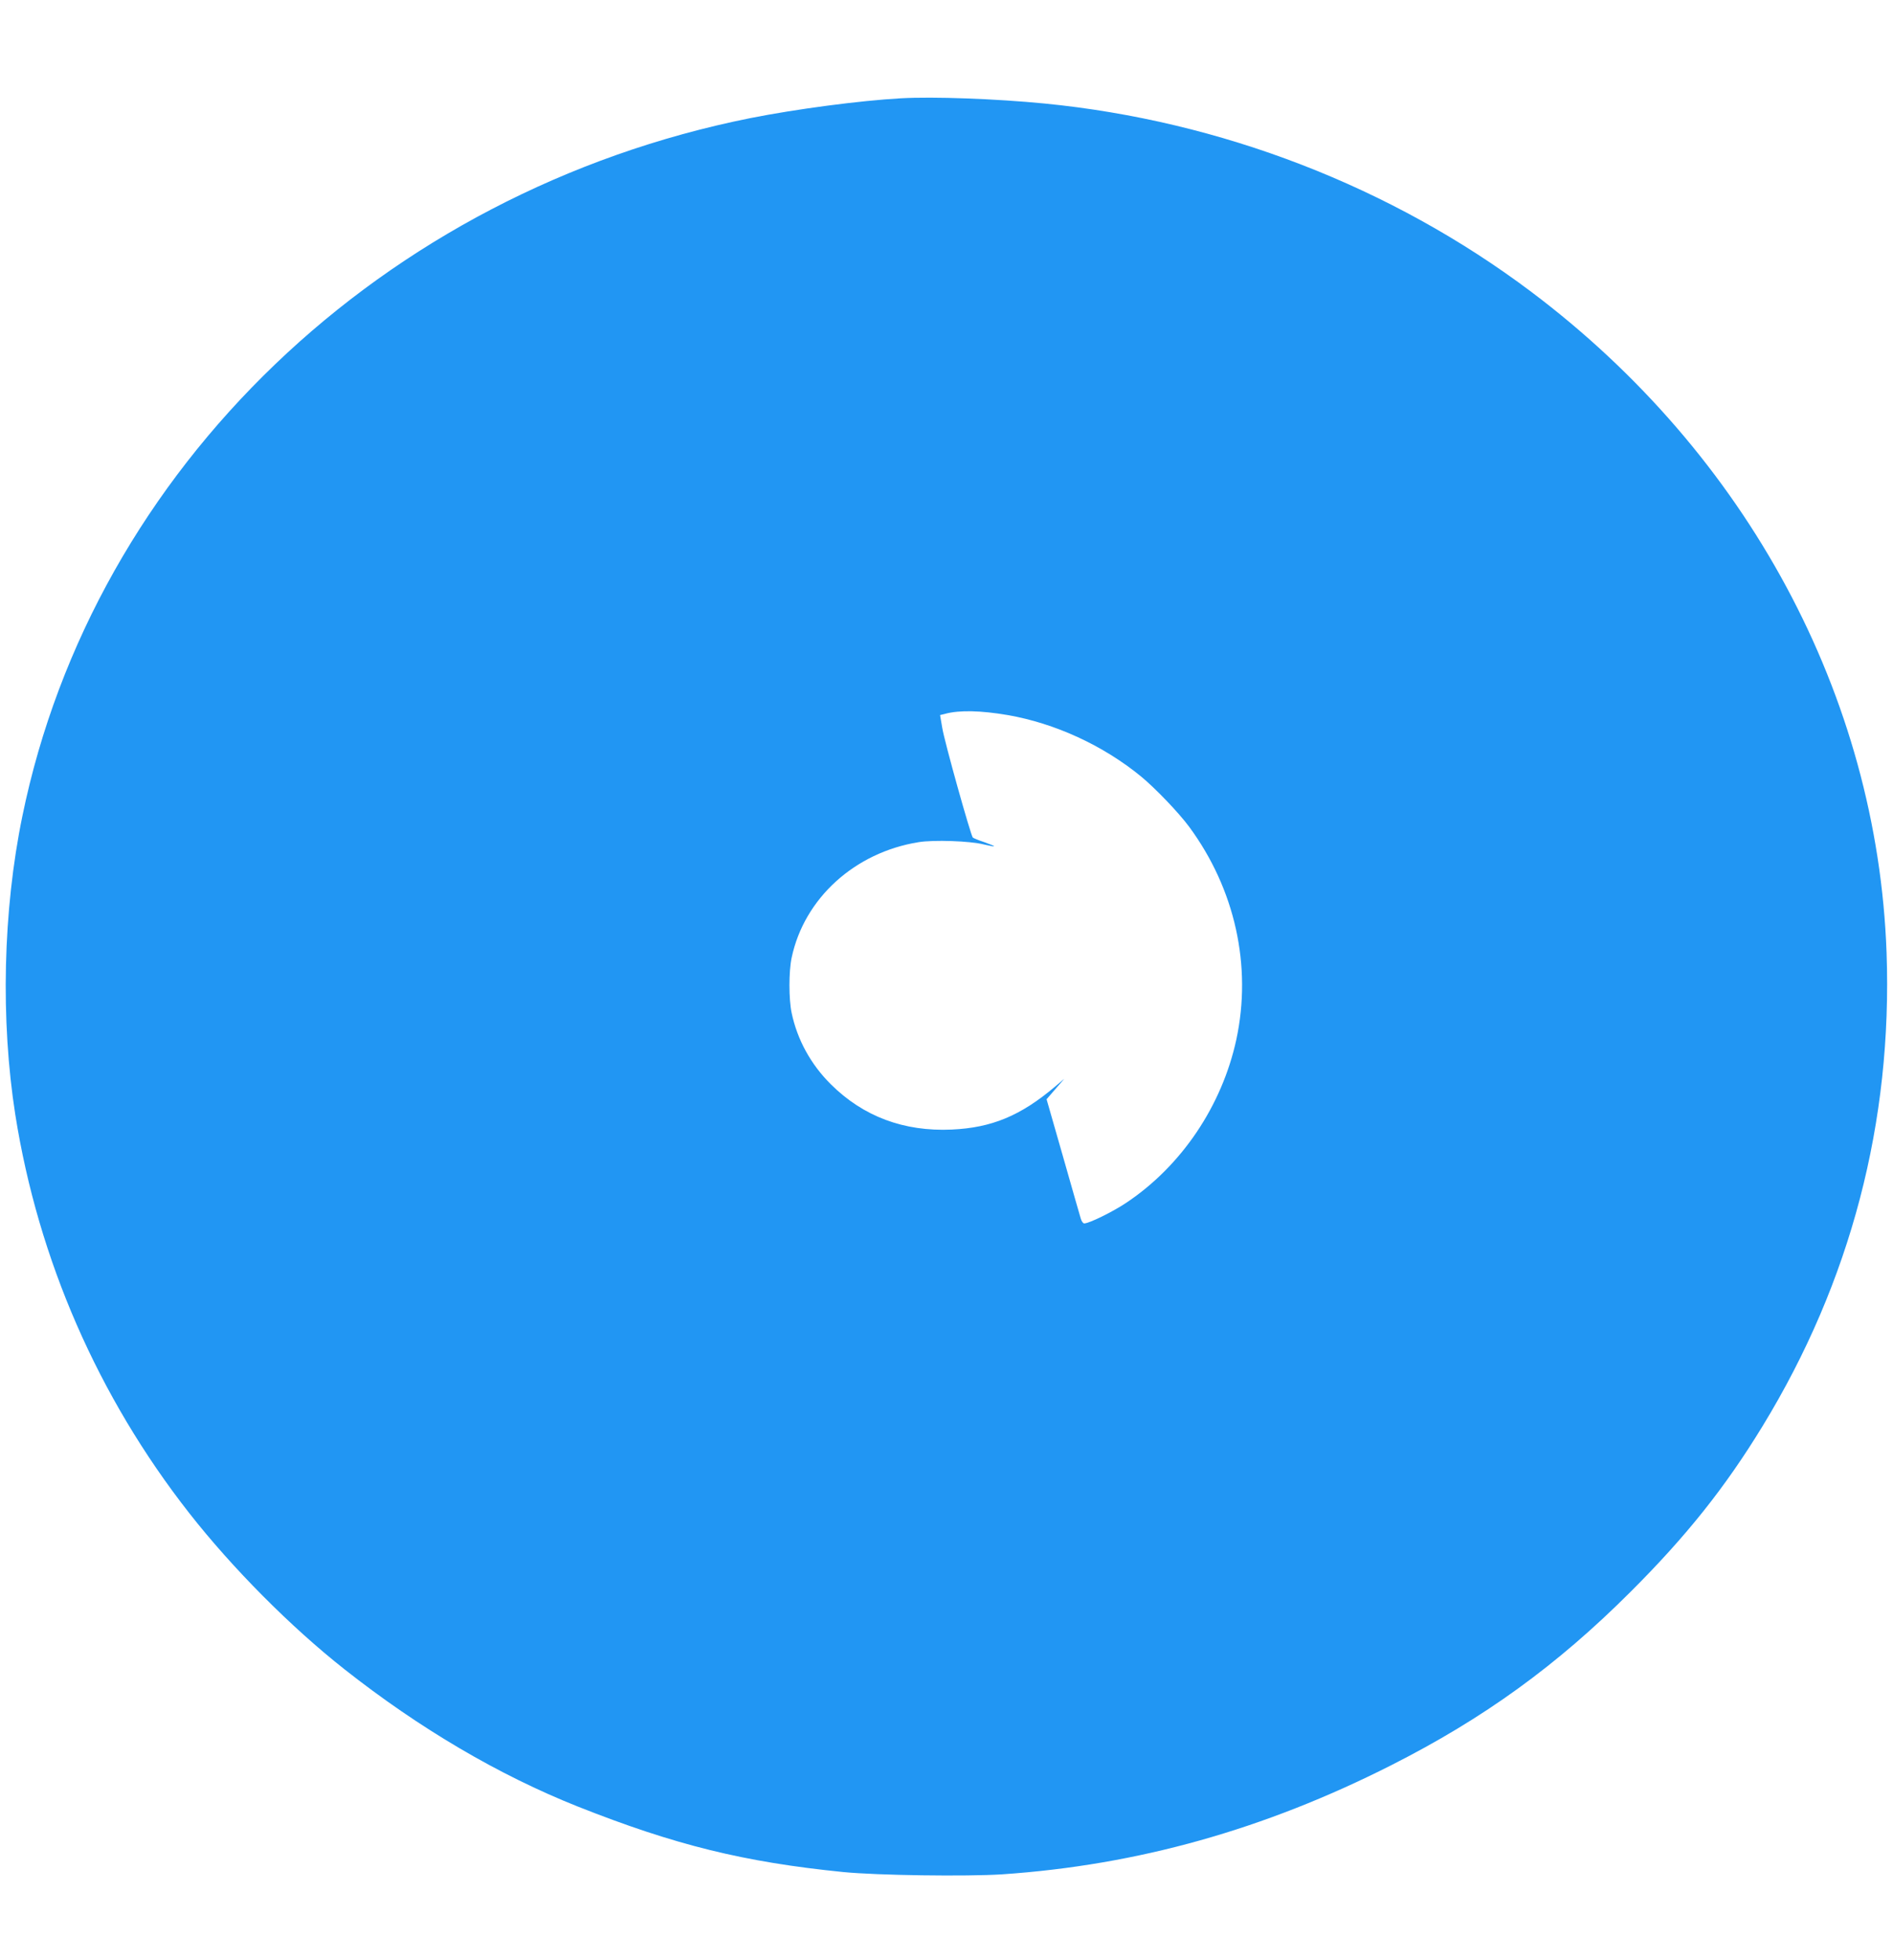
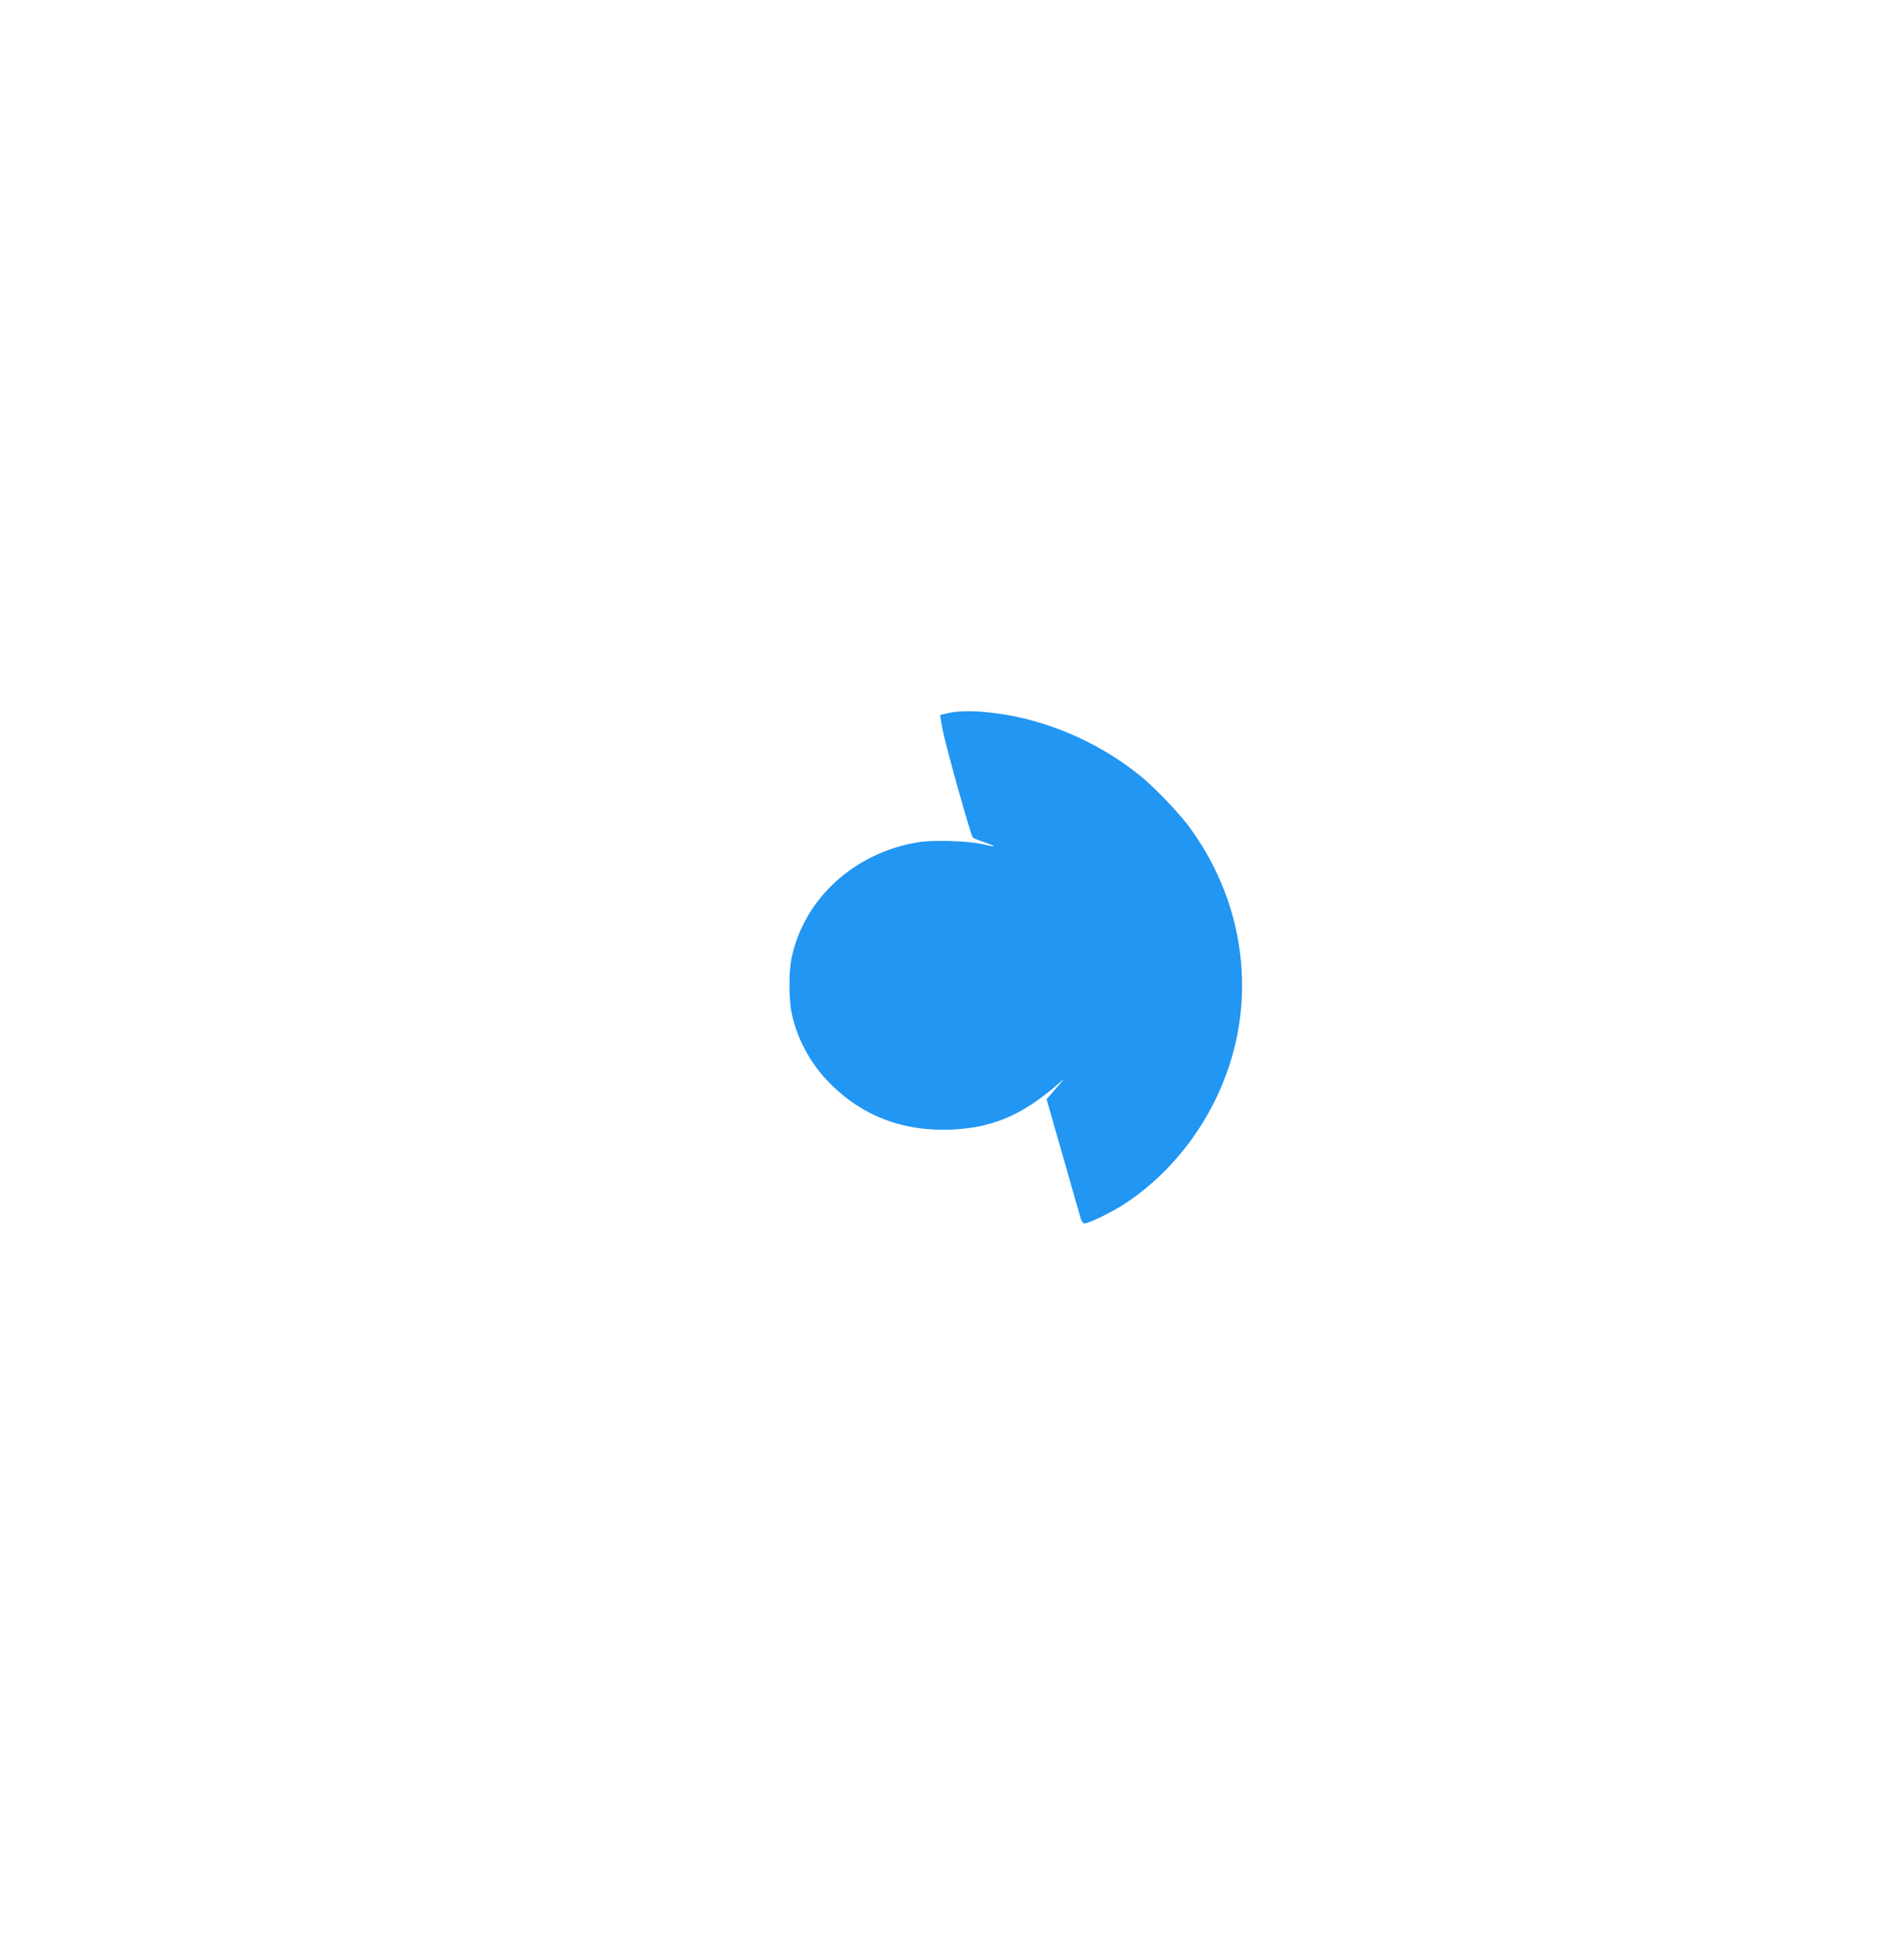
<svg xmlns="http://www.w3.org/2000/svg" version="1.0" width="1237pt" height="1280pt" viewBox="0 0 1237 1280" preserveAspectRatio="xMidYMid meet">
  <g transform="translate(0,1280) scale(0.1,-0.1)" fill="#2196f3" stroke="none">
-     <path d="M5886 12158 c-267 -15 -683 -70 -981 -129 -2407 -481 -4293 -2288 -4759 -4560 -127 -617 -143 -1331 -46 -1949 150 -947 541 -1842 1136 -2601 282 -360 665 -745 1014 -1020 492 -388 1010 -692 1525 -897 636 -252 1087 -363 1735 -428 223 -22 806 -30 1038 -15 884 60 1712 292 2542 712 605 306 1084 652 1566 1134 364 363 618 682 861 1080 577 944 850 1988 811 3093 -60 1675 -911 3256 -2323 4317 -913 686 -2027 1116 -3180 1229 -318 31 -724 46 -939 34z m699 -4028 c310 -54 623 -198 870 -400 95 -78 249 -239 316 -330 300 -407 411 -909 308 -1389 -94 -433 -358 -825 -719 -1066 -88 -59 -243 -135 -275 -135 -8 0 -18 15 -23 33 -5 17 -58 200 -116 405 l-107 373 58 67 58 67 -60 -51 c-226 -191 -414 -269 -676 -281 -312 -14 -578 85 -790 296 -131 130 -219 291 -256 466 -19 90 -19 270 0 360 82 388 412 688 830 755 97 16 337 8 426 -15 35 -8 65 -14 67 -12 2 2 -27 14 -64 27 -37 12 -70 26 -75 30 -13 12 -187 632 -200 718 l-14 82 36 9 c92 24 230 21 406 -9z" />
+     <path d="M5886 12158 z m699 -4028 c310 -54 623 -198 870 -400 95 -78 249 -239 316 -330 300 -407 411 -909 308 -1389 -94 -433 -358 -825 -719 -1066 -88 -59 -243 -135 -275 -135 -8 0 -18 15 -23 33 -5 17 -58 200 -116 405 l-107 373 58 67 58 67 -60 -51 c-226 -191 -414 -269 -676 -281 -312 -14 -578 85 -790 296 -131 130 -219 291 -256 466 -19 90 -19 270 0 360 82 388 412 688 830 755 97 16 337 8 426 -15 35 -8 65 -14 67 -12 2 2 -27 14 -64 27 -37 12 -70 26 -75 30 -13 12 -187 632 -200 718 l-14 82 36 9 c92 24 230 21 406 -9z" />
  </g>
</svg>